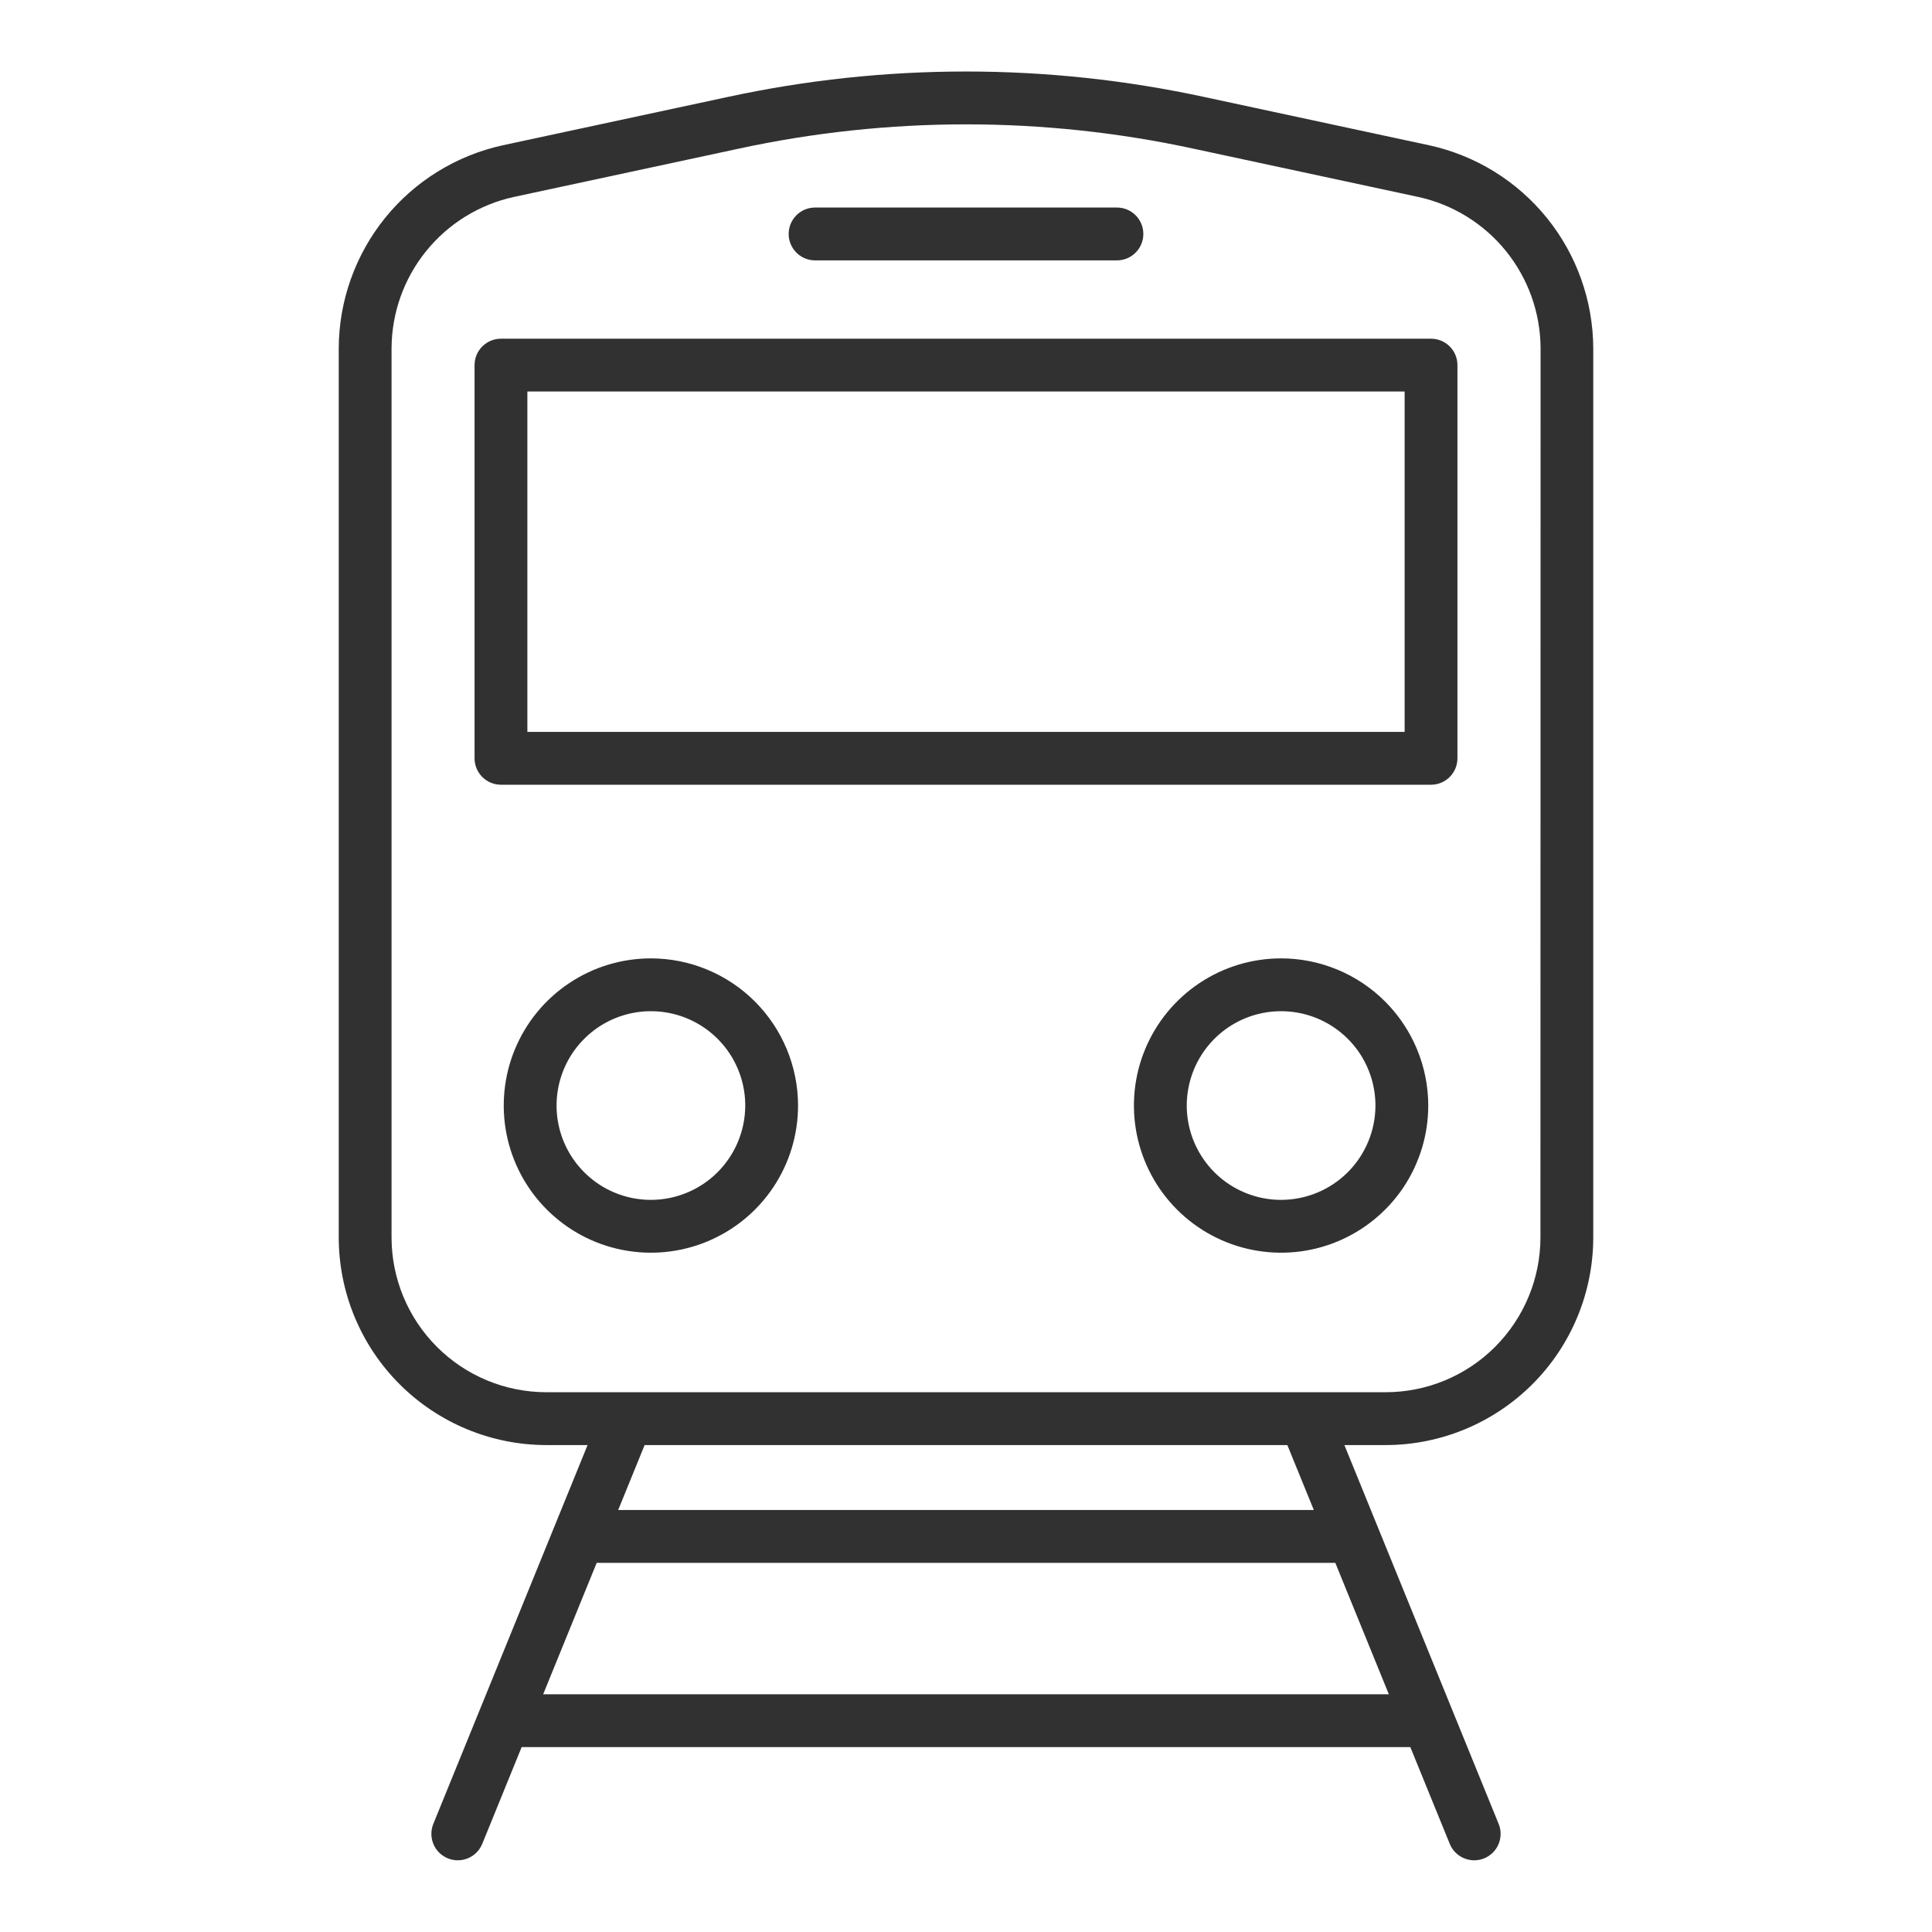
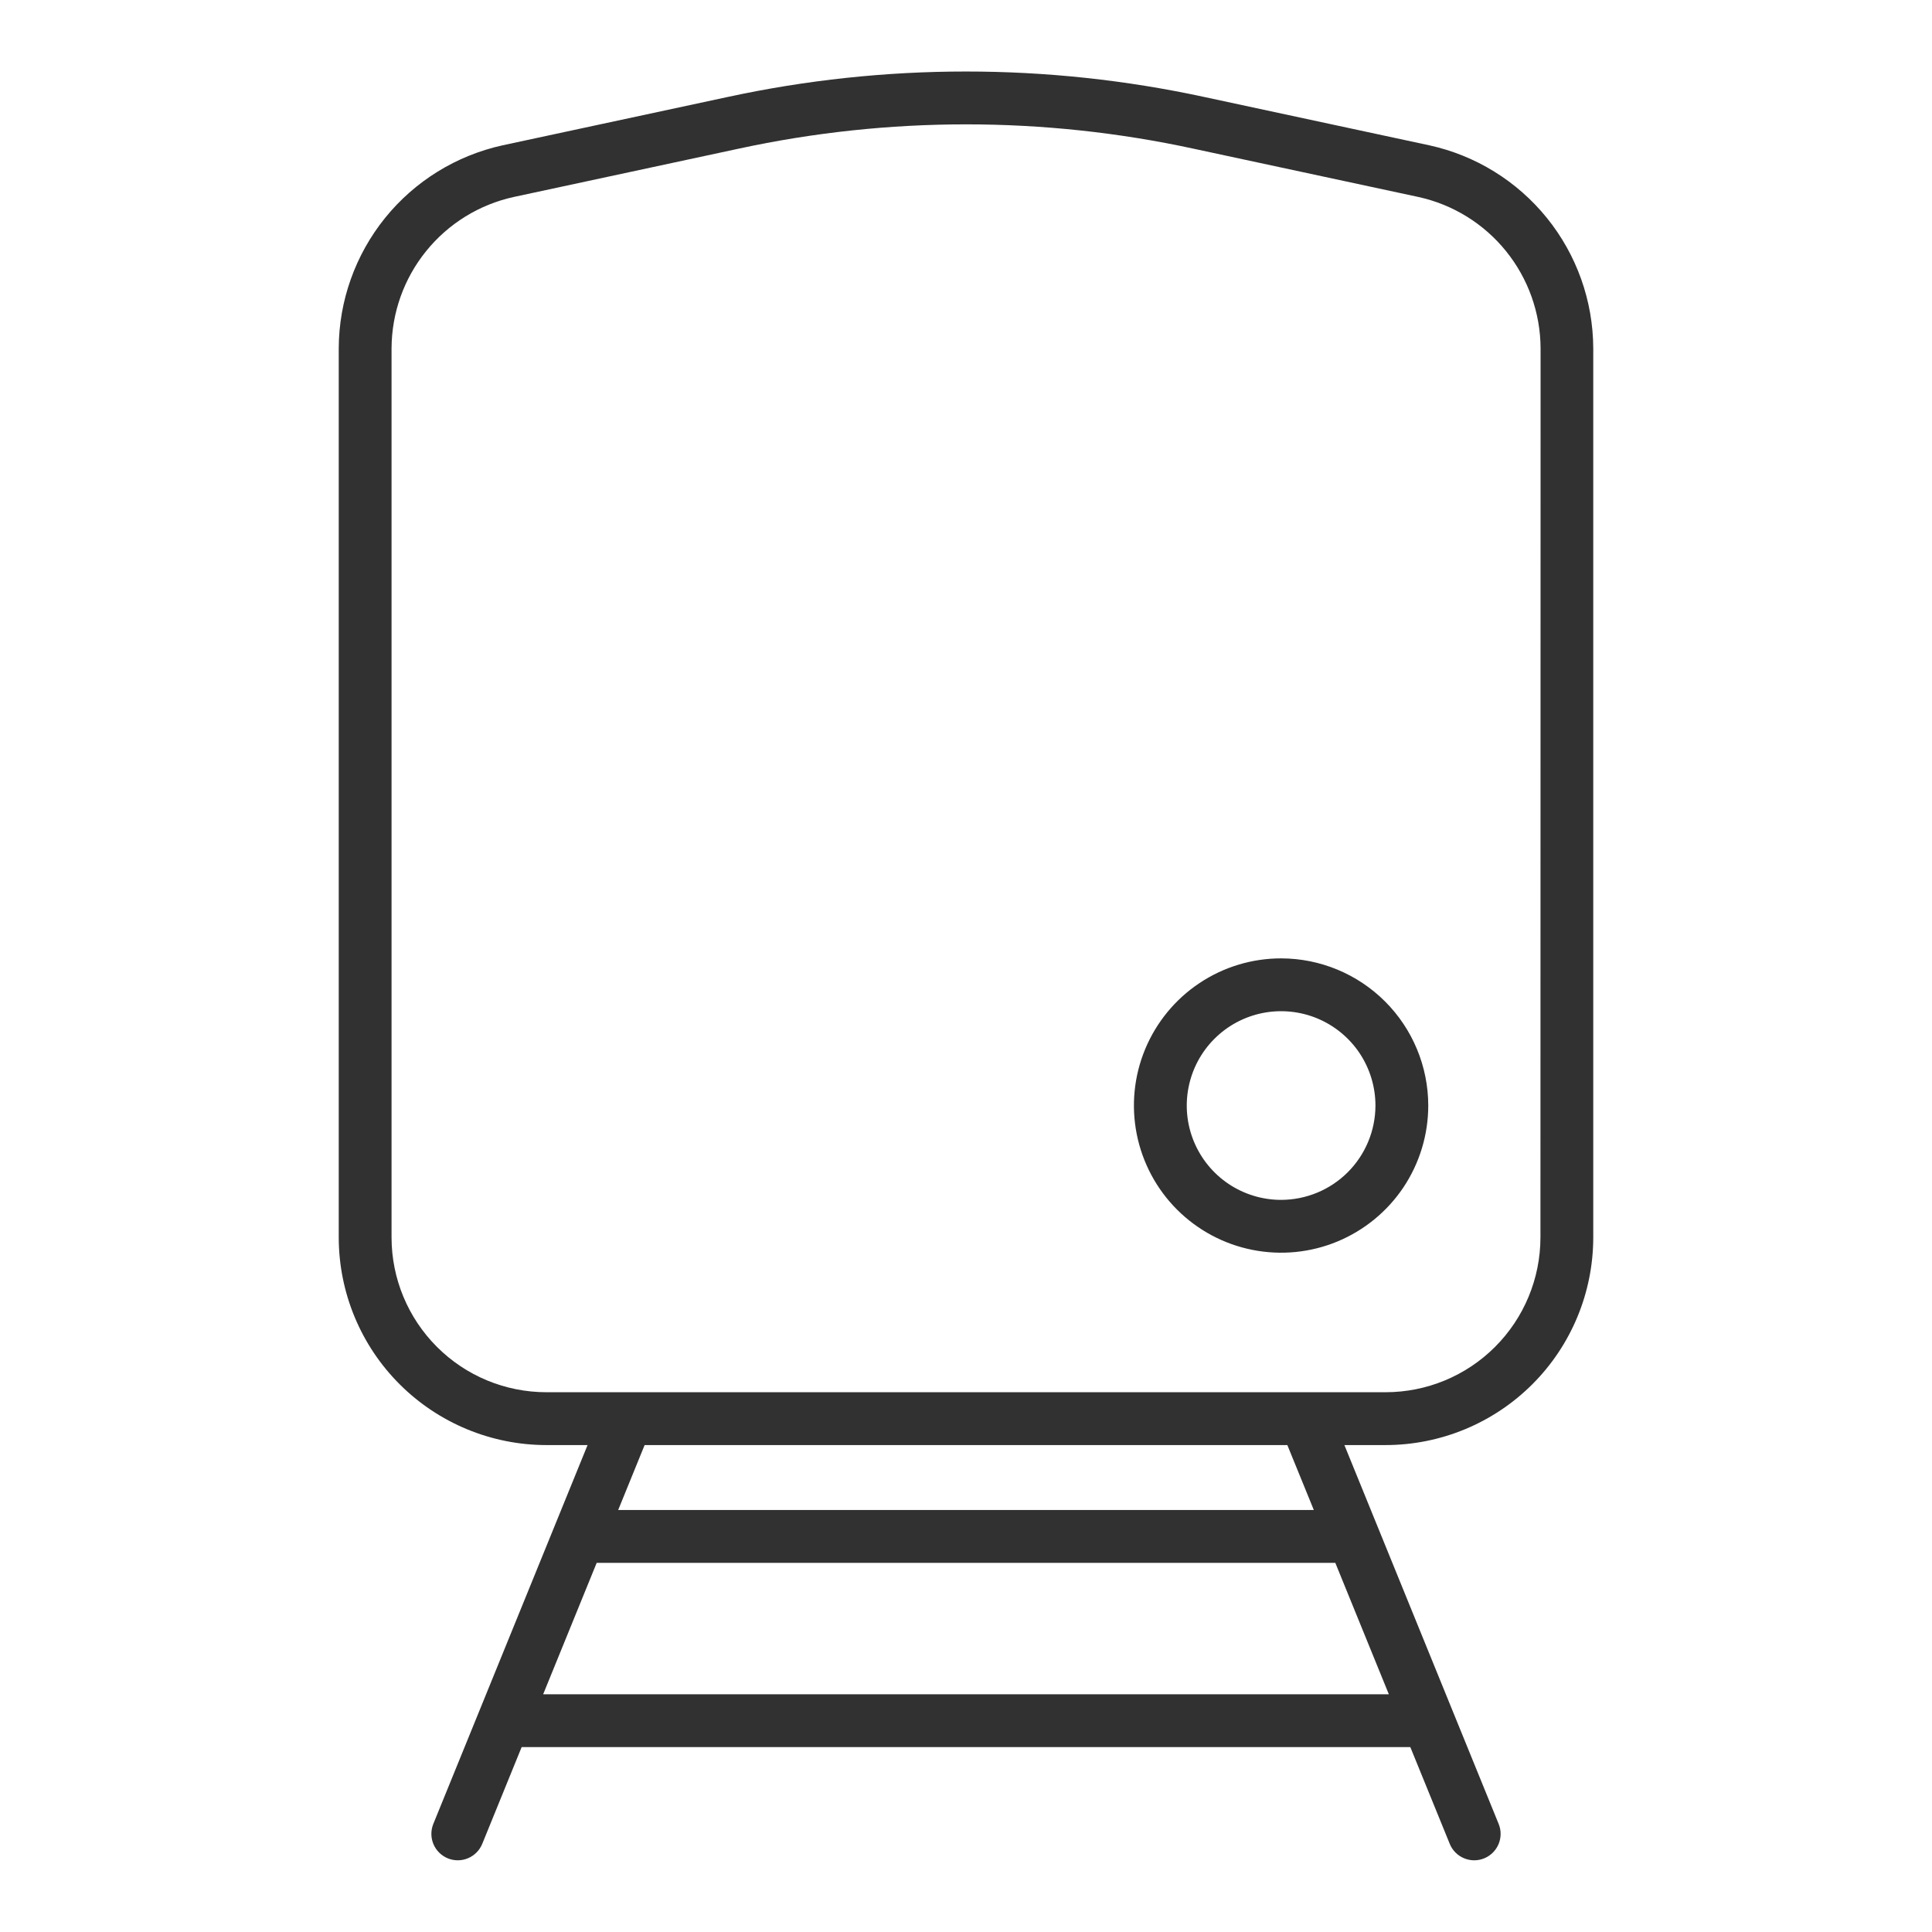
<svg xmlns="http://www.w3.org/2000/svg" width="57" height="57" viewBox="0 0 57 57" fill="none">
  <path d="M42.168 4.287L35.533 2.862C30.897 1.859 26.1 1.859 21.464 2.862L14.829 4.287C13.463 4.587 12.239 5.343 11.36 6.431C10.482 7.52 9.999 8.875 9.994 10.273V36.511C9.996 38.134 10.641 39.691 11.789 40.838C12.937 41.986 14.493 42.632 16.117 42.634H17.335L12.784 53.811C12.707 54.003 12.708 54.217 12.788 54.408C12.868 54.598 13.021 54.749 13.212 54.827C13.404 54.905 13.618 54.904 13.809 54.823C13.999 54.743 14.15 54.59 14.228 54.399L15.39 51.545H41.609L42.772 54.399C42.81 54.494 42.867 54.58 42.939 54.653C43.011 54.726 43.097 54.784 43.191 54.823C43.285 54.863 43.387 54.884 43.489 54.885C43.591 54.885 43.693 54.866 43.788 54.827C43.882 54.788 43.969 54.731 44.041 54.66C44.114 54.588 44.172 54.502 44.212 54.408C44.252 54.313 44.272 54.212 44.273 54.11C44.274 54.008 44.254 53.906 44.215 53.811L39.664 42.634H40.883C42.507 42.632 44.063 41.986 45.211 40.838C46.359 39.691 47.004 38.134 47.006 36.511V10.273C47 8.874 46.518 7.519 45.639 6.431C44.759 5.342 43.535 4.586 42.168 4.287ZM16.025 49.986L17.604 46.109H39.396L40.975 49.986H16.025ZM38.762 44.55H18.238L19.018 42.635H37.981L38.762 44.55ZM45.448 36.511C45.446 37.721 44.965 38.881 44.109 39.737C43.254 40.593 42.093 41.074 40.883 41.075H16.117C14.906 41.074 13.746 40.593 12.891 39.737C12.035 38.881 11.553 37.721 11.552 36.511V10.273C11.557 9.23 11.916 8.22 12.572 7.409C13.228 6.597 14.14 6.034 15.159 5.811L21.794 4.386C26.215 3.43 30.789 3.43 35.209 4.386L41.845 5.811C42.864 6.034 43.776 6.597 44.432 7.409C45.087 8.22 45.447 9.23 45.452 10.273L45.448 36.511Z" fill="#313131" />
-   <path d="M42.22 9.993H14.78C14.573 9.993 14.375 10.075 14.229 10.221C14.083 10.367 14.001 10.565 14.001 10.772V22.372C14.001 22.579 14.083 22.777 14.229 22.923C14.375 23.07 14.573 23.152 14.78 23.152H42.22C42.427 23.152 42.625 23.07 42.771 22.923C42.917 22.777 42.999 22.579 42.999 22.372V10.772C42.999 10.565 42.917 10.367 42.771 10.221C42.625 10.075 42.427 9.993 42.22 9.993ZM15.559 21.593V11.551H41.441V21.593H15.559Z" fill="#313131" />
  <path d="M37.796 28.275C36.938 28.275 36.098 28.529 35.384 29.007C34.67 29.484 34.114 30.162 33.785 30.955C33.456 31.748 33.37 32.621 33.538 33.464C33.706 34.306 34.119 35.08 34.726 35.687C35.334 36.294 36.107 36.708 36.949 36.875C37.792 37.043 38.665 36.957 39.458 36.628C40.251 36.299 40.929 35.743 41.407 35.029C41.883 34.315 42.138 33.475 42.138 32.617C42.137 31.466 41.679 30.362 40.865 29.548C40.051 28.734 38.947 28.276 37.796 28.275ZM37.796 35.4C37.246 35.4 36.708 35.237 36.25 34.931C35.792 34.625 35.436 34.19 35.225 33.682C35.014 33.173 34.959 32.614 35.067 32.074C35.174 31.534 35.439 31.038 35.828 30.649C36.218 30.259 36.714 29.994 37.253 29.887C37.793 29.78 38.353 29.835 38.861 30.045C39.37 30.256 39.805 30.613 40.111 31.07C40.416 31.528 40.58 32.066 40.58 32.617C40.579 33.355 40.285 34.062 39.764 34.584C39.242 35.106 38.534 35.399 37.796 35.4Z" fill="#313131" />
-   <path d="M19.204 28.275C18.345 28.275 17.505 28.529 16.791 29.007C16.077 29.484 15.521 30.162 15.192 30.955C14.864 31.748 14.778 32.621 14.945 33.464C15.113 34.306 15.526 35.08 16.134 35.687C16.741 36.294 17.514 36.708 18.357 36.875C19.199 37.043 20.072 36.957 20.865 36.628C21.659 36.299 22.337 35.743 22.814 35.029C23.291 34.315 23.545 33.475 23.545 32.617C23.544 31.466 23.086 30.362 22.272 29.548C21.458 28.734 20.355 28.276 19.204 28.275ZM19.204 35.4C18.653 35.4 18.115 35.237 17.657 34.931C17.2 34.625 16.843 34.19 16.632 33.682C16.422 33.173 16.366 32.614 16.474 32.074C16.581 31.534 16.846 31.038 17.236 30.649C17.625 30.259 18.121 29.994 18.661 29.887C19.201 29.78 19.76 29.835 20.269 30.045C20.777 30.256 21.212 30.613 21.518 31.07C21.824 31.528 21.987 32.066 21.987 32.617C21.986 33.355 21.692 34.062 21.171 34.584C20.649 35.106 19.942 35.399 19.204 35.4Z" fill="#313131" />
-   <path d="M24.047 7.682H32.953C33.16 7.682 33.358 7.6 33.504 7.453C33.65 7.307 33.732 7.109 33.732 6.902C33.732 6.696 33.65 6.497 33.504 6.351C33.358 6.205 33.16 6.123 32.953 6.123H24.047C23.84 6.123 23.642 6.205 23.496 6.351C23.35 6.497 23.268 6.696 23.268 6.902C23.268 7.109 23.35 7.307 23.496 7.453C23.642 7.6 23.84 7.682 24.047 7.682Z" fill="#313131" />
</svg>